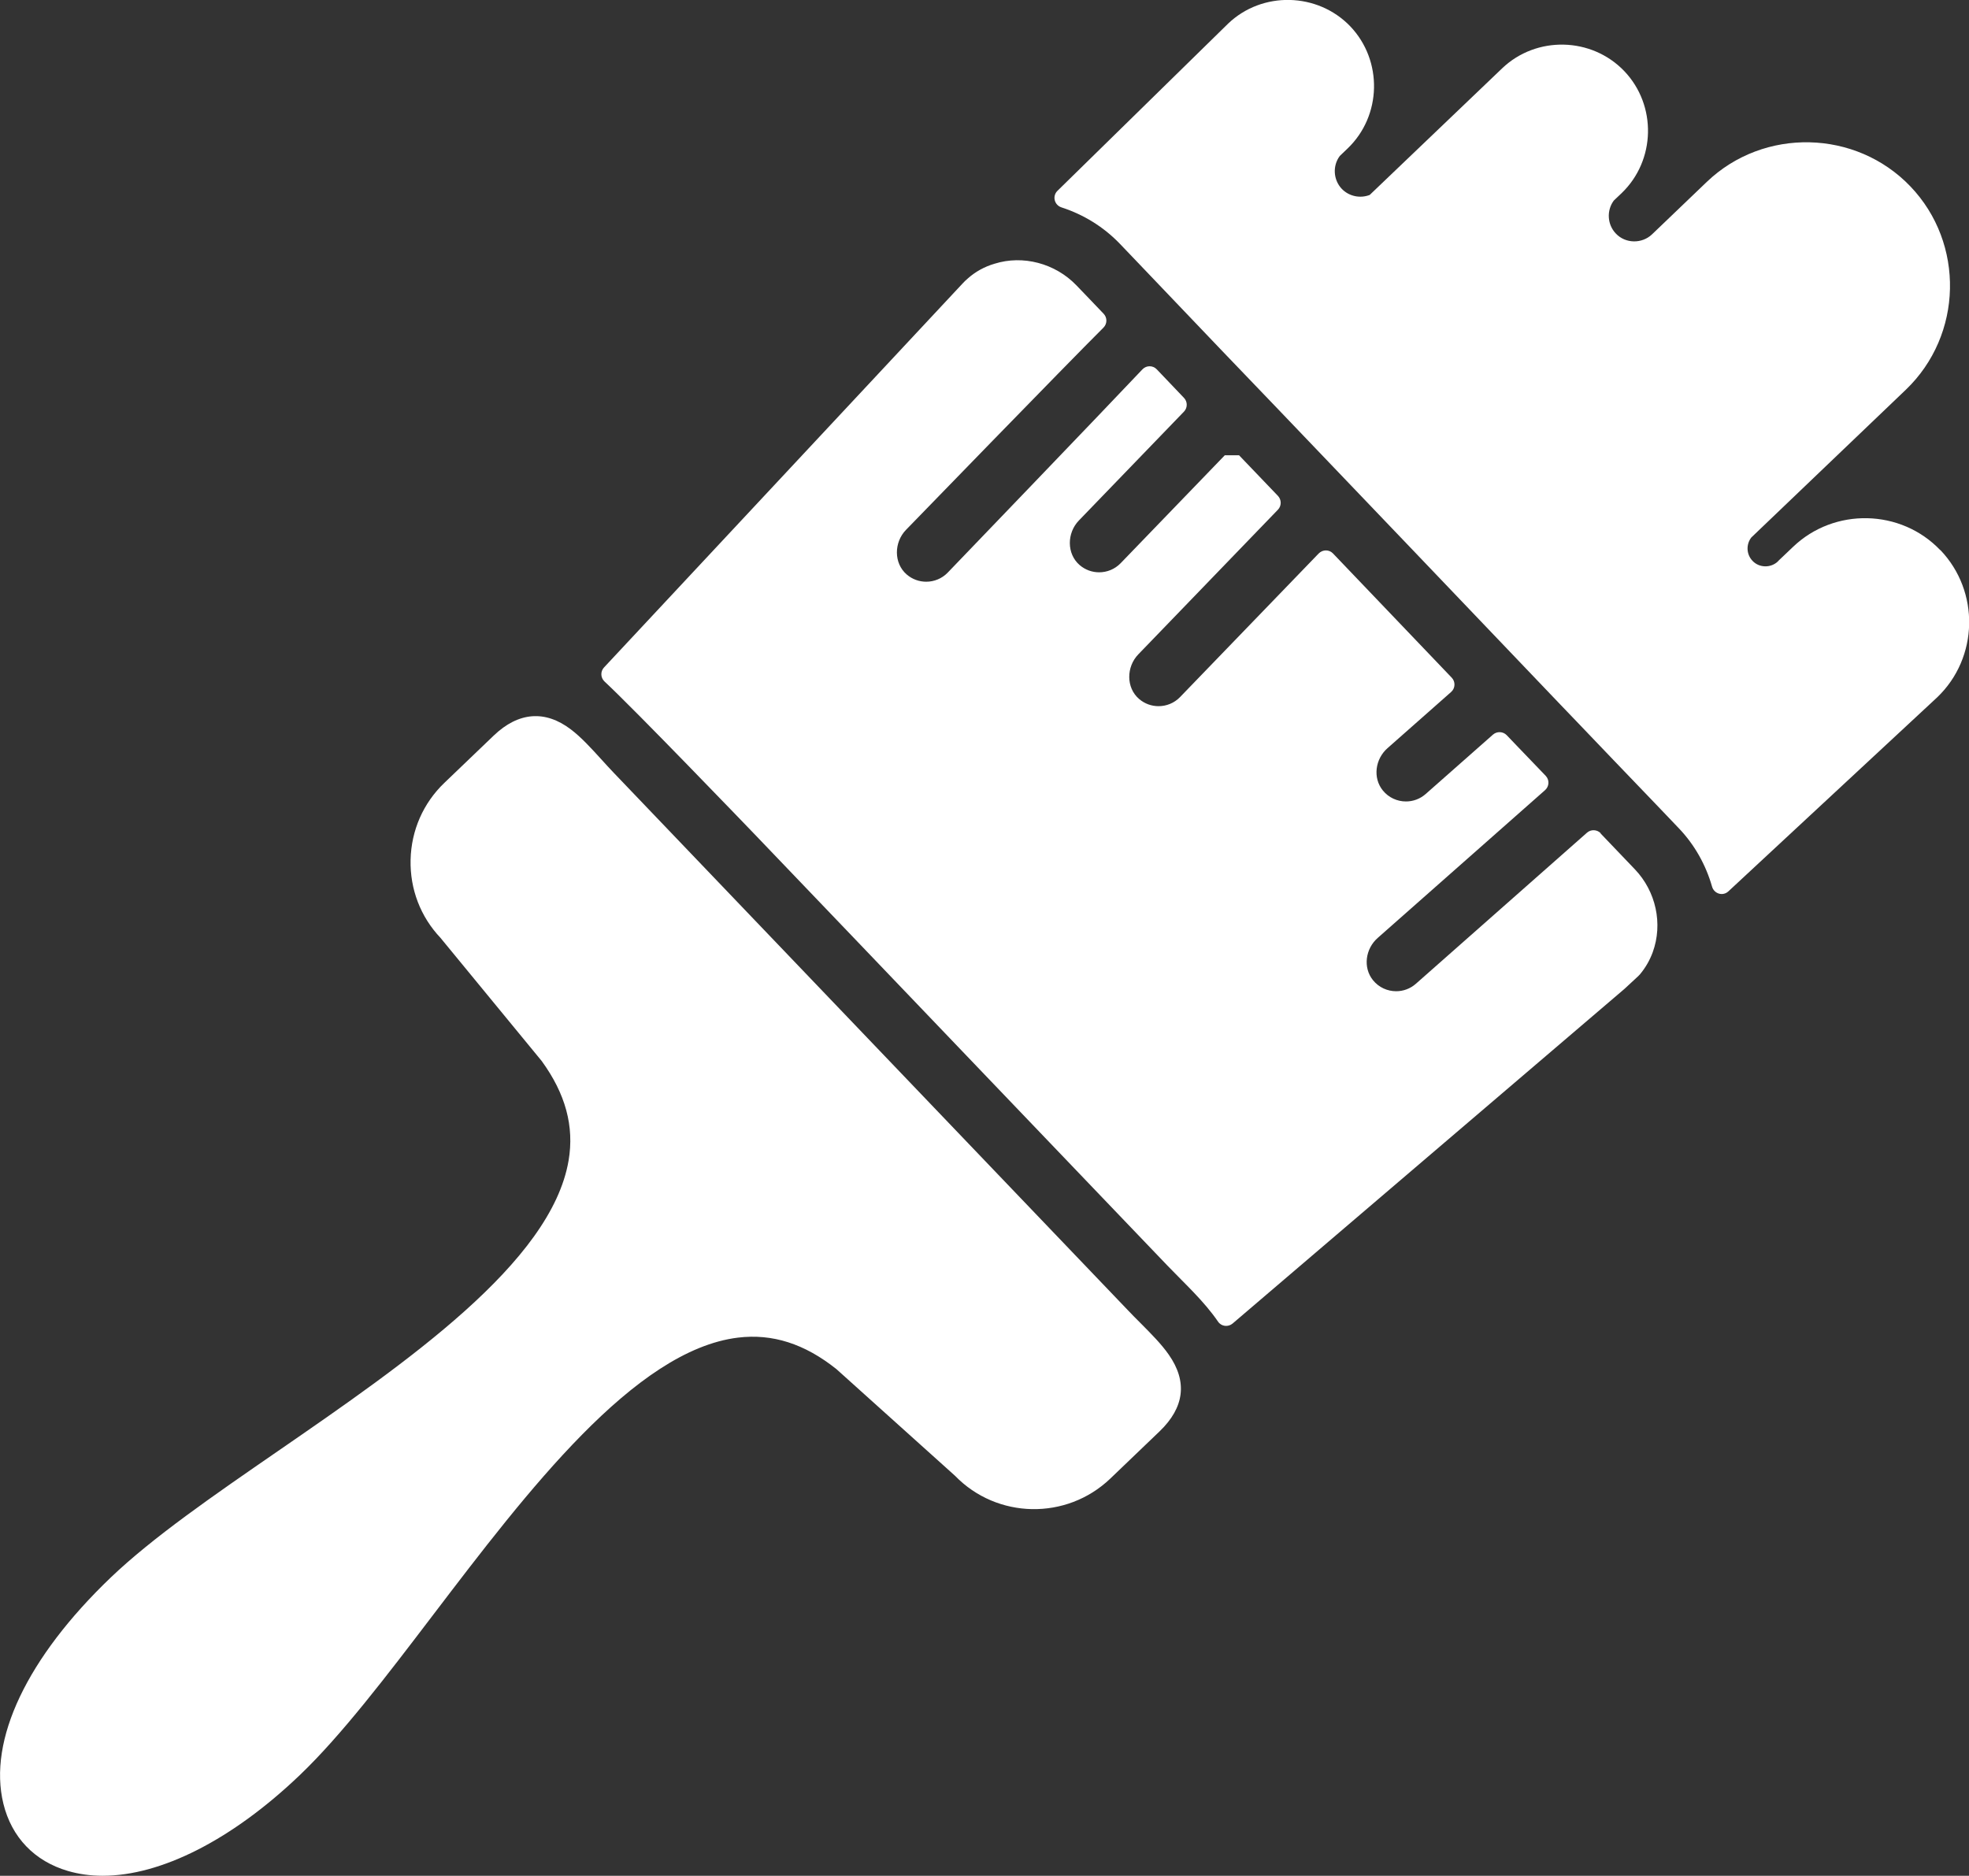
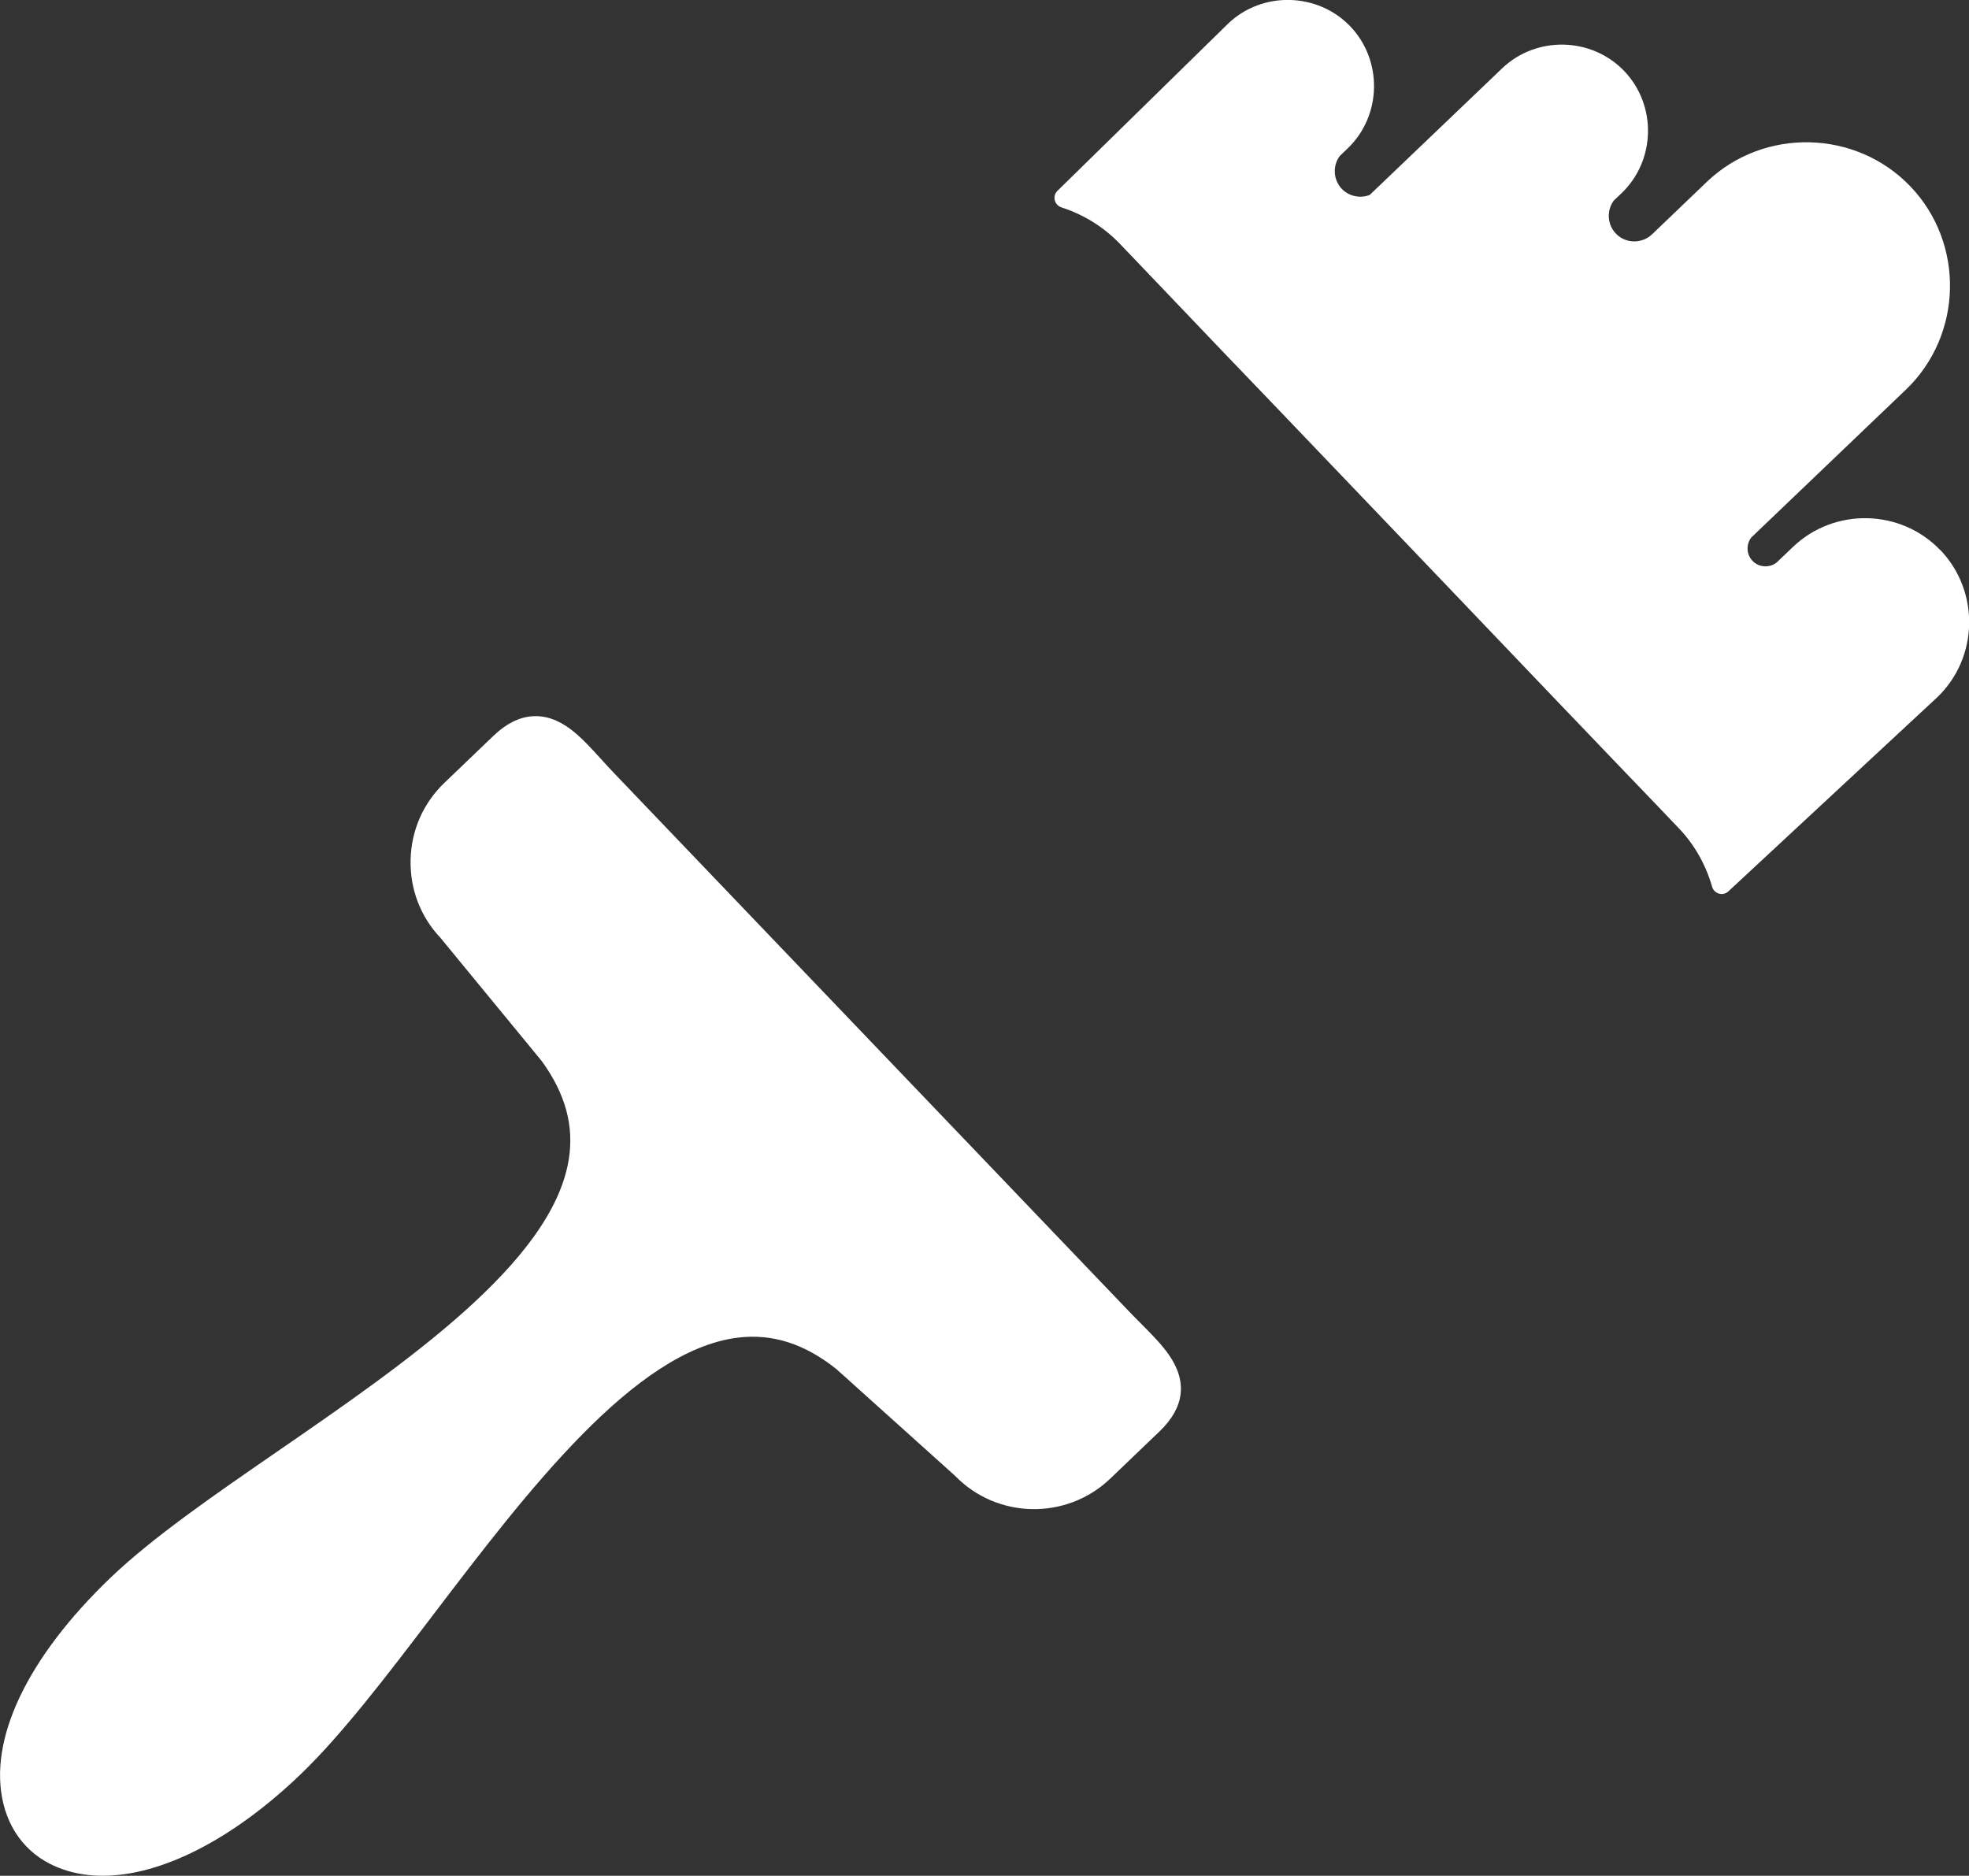
<svg xmlns="http://www.w3.org/2000/svg" id="Ebene_2" viewBox="0 0 296.94 282.89">
  <rect x="0" y="0" width="296.94" height="282.89" fill="#333333" stroke="none" />
  <defs>
    <style>
      .cls-1 {
        fill: #fff;
        fill-rule: evenodd;
      }
    </style>
  </defs>
  <g id="_Ńëîé_1" data-name="Ńëîé_1">
    <g>
      <path class="cls-1" d="M292.6,82.96c-5.94-6.22-15.98-6.44-22.2-.48l-2.2,2.09-.09.11c-1.06,1-2.8.98-3.81-.09-.94-.97-1-2.48-.19-3.53l23.3-22.28c8.62-8.25,8.91-22.08.69-30.67-8.22-8.59-22.09-8.91-30.69-.69l-7.36,7.05-.92.88c-1.52,1.44-4,1.41-5.45-.13-1.3-1.36-1.41-3.48-.31-4.97l1.17-1.11c5.17-4.95,5.33-13.27.41-18.42-4.94-5.16-13.27-5.34-18.42-.41l-19.97,19.09c-1.42.55-3.09.23-4.2-.91-1.31-1.38-1.41-3.5-.31-4.97l1.16-1.11c5.19-4.95,5.34-13.28.42-18.44-4.94-5.14-13.28-5.33-18.42-.41l-25.74,25.22c-.81.8-.47,2.15.62,2.5,3.28,1.06,6.32,2.91,8.78,5.47l1.97,2.06c3.64,3.81,8.22,8.6,13.46,14.1,2.65,2.75,5.49,5.71,8.48,8.84,12.62,13.19,27.7,28.96,42.49,44.46l2.59,2.7c1.85,1.93,3.69,3.85,5.51,5.76l3.56,3.71c2.1,2.19,4.18,4.35,6.22,6.5,2.41,2.51,4.11,5.57,5.04,8.83.31,1.09,1.63,1.49,2.46.72l31.49-29.26c6.25-5.97,6.45-15.98.48-22.22Z" />
      <path class="cls-1" d="M171.96,199.5c-.63-.63-1.28-1.28-1.93-1.97l-77.46-80.97c-.68-.71-1.32-1.42-1.94-2.1-1.53-1.68-2.98-3.27-4.53-4.45-3.89-2.96-7.91-2.64-11.63.91l-7.45,7.14c-3.19,3.05-5,7.17-5.1,11.62-.1,4.41,1.5,8.58,4.5,11.75l15.27,18.58c3.6,4.95,4.93,9.86,4.06,15-2.61,15.41-24.5,30.5-43.82,43.82-9.72,6.7-18.9,13.03-25.21,19.06-12.64,12.09-18.55,24.53-16.21,34.13,1.24,5.07,4.7,8.68,9.75,10.15,1.65.48,3.39.72,5.23.72,8.78,0,19.49-5.4,29.73-15.19,6.27-6,12.98-14.8,20.08-24.13,14.25-18.71,30.4-39.93,45.99-41.84,5.19-.63,10.05.92,14.85,4.75l17.89,16.09c6.32,6.52,16.79,6.73,23.39.44l7.45-7.14c3.76-3.61,4.23-7.51,1.39-11.57-1.12-1.61-2.67-3.16-4.3-4.8Z" />
-       <path class="cls-1" d="M241.41,125.67c-.56-.58-1.48-.62-2.08-.09l-25.8,22.78c-.86.76-1.92,1.13-2.98,1.13-1.3,0-2.6-.56-3.49-1.66-1.55-1.91-1.14-4.76.71-6.38l25.24-22.29c.64-.57.68-1.54.09-2.16l-4.37-4.55c-.5-.52-1-1.04-1.5-1.57-.56-.58-1.47-.62-2.08-.09l-10.14,8.95c-.86.76-1.92,1.13-2.98,1.13-1.3,0-2.6-.56-3.49-1.66-1.55-1.91-1.14-4.76.71-6.38l9.59-8.47c.64-.56.68-1.55.09-2.16-6.09-6.37-12.11-12.68-17.9-18.73-.59-.62-1.56-.61-2.16,0l-20.91,21.66c-.88.91-2.06,1.37-3.24,1.37-1.05,0-2.09-.36-2.94-1.09-1.98-1.71-1.93-4.85-.11-6.73l21.05-21.81c.56-.58.56-1.5,0-2.09-2-2.09-3.96-4.14-5.86-6.12-.85,0-1.29,0-2.15,0l-15.71,16.28c-.88.91-2.06,1.37-3.24,1.37-1.05,0-2.09-.36-2.94-1.09-1.98-1.71-1.93-4.85-.11-6.73l15.84-16.41c.56-.58.56-1.5,0-2.08-.28-.29-.56-.58-.82-.86-1.13-1.18-2.22-2.33-3.28-3.44-.59-.62-1.57-.62-2.16,0-5.39,5.72-29.37,30.66-29.37,30.66-.88.91-2.06,1.37-3.24,1.37-1.05,0-2.09-.36-2.94-1.09-1.98-1.71-1.93-4.85-.11-6.73,0,0,24.35-25.1,29.78-30.5.58-.58.59-1.51.02-2.1-.75-.79-1.47-1.54-2.16-2.26l-1.95-2.03c-3.2-3.32-8.06-4.59-12.33-3.25-1.54.45-2.91,1.22-4.03,2.22-.29.24-.56.51-.81.78,0,0-46.34,49.62-54.06,57.89-.56.6-.53,1.54.07,2.11,4.59,4.27,21.24,21.59,22.6,23,10.68,11.14,21.34,22.3,32.01,33.45,6.74,7.04,13.48,14.08,20.22,21.13,3.37,3.52,6.74,7.04,10.11,10.56,2.6,2.71,5.46,5.3,7.6,8.42.5.73,1.52.84,2.19.27l59.11-50.48,2.07-1.92c.08-.08.16-.16.24-.25.84-1,1.49-2.13,1.94-3.36,1.55-4.27.48-9.17-2.7-12.49-1.7-1.79-3.43-3.6-5.18-5.42Z" />
    </g>
  </g>
</svg>